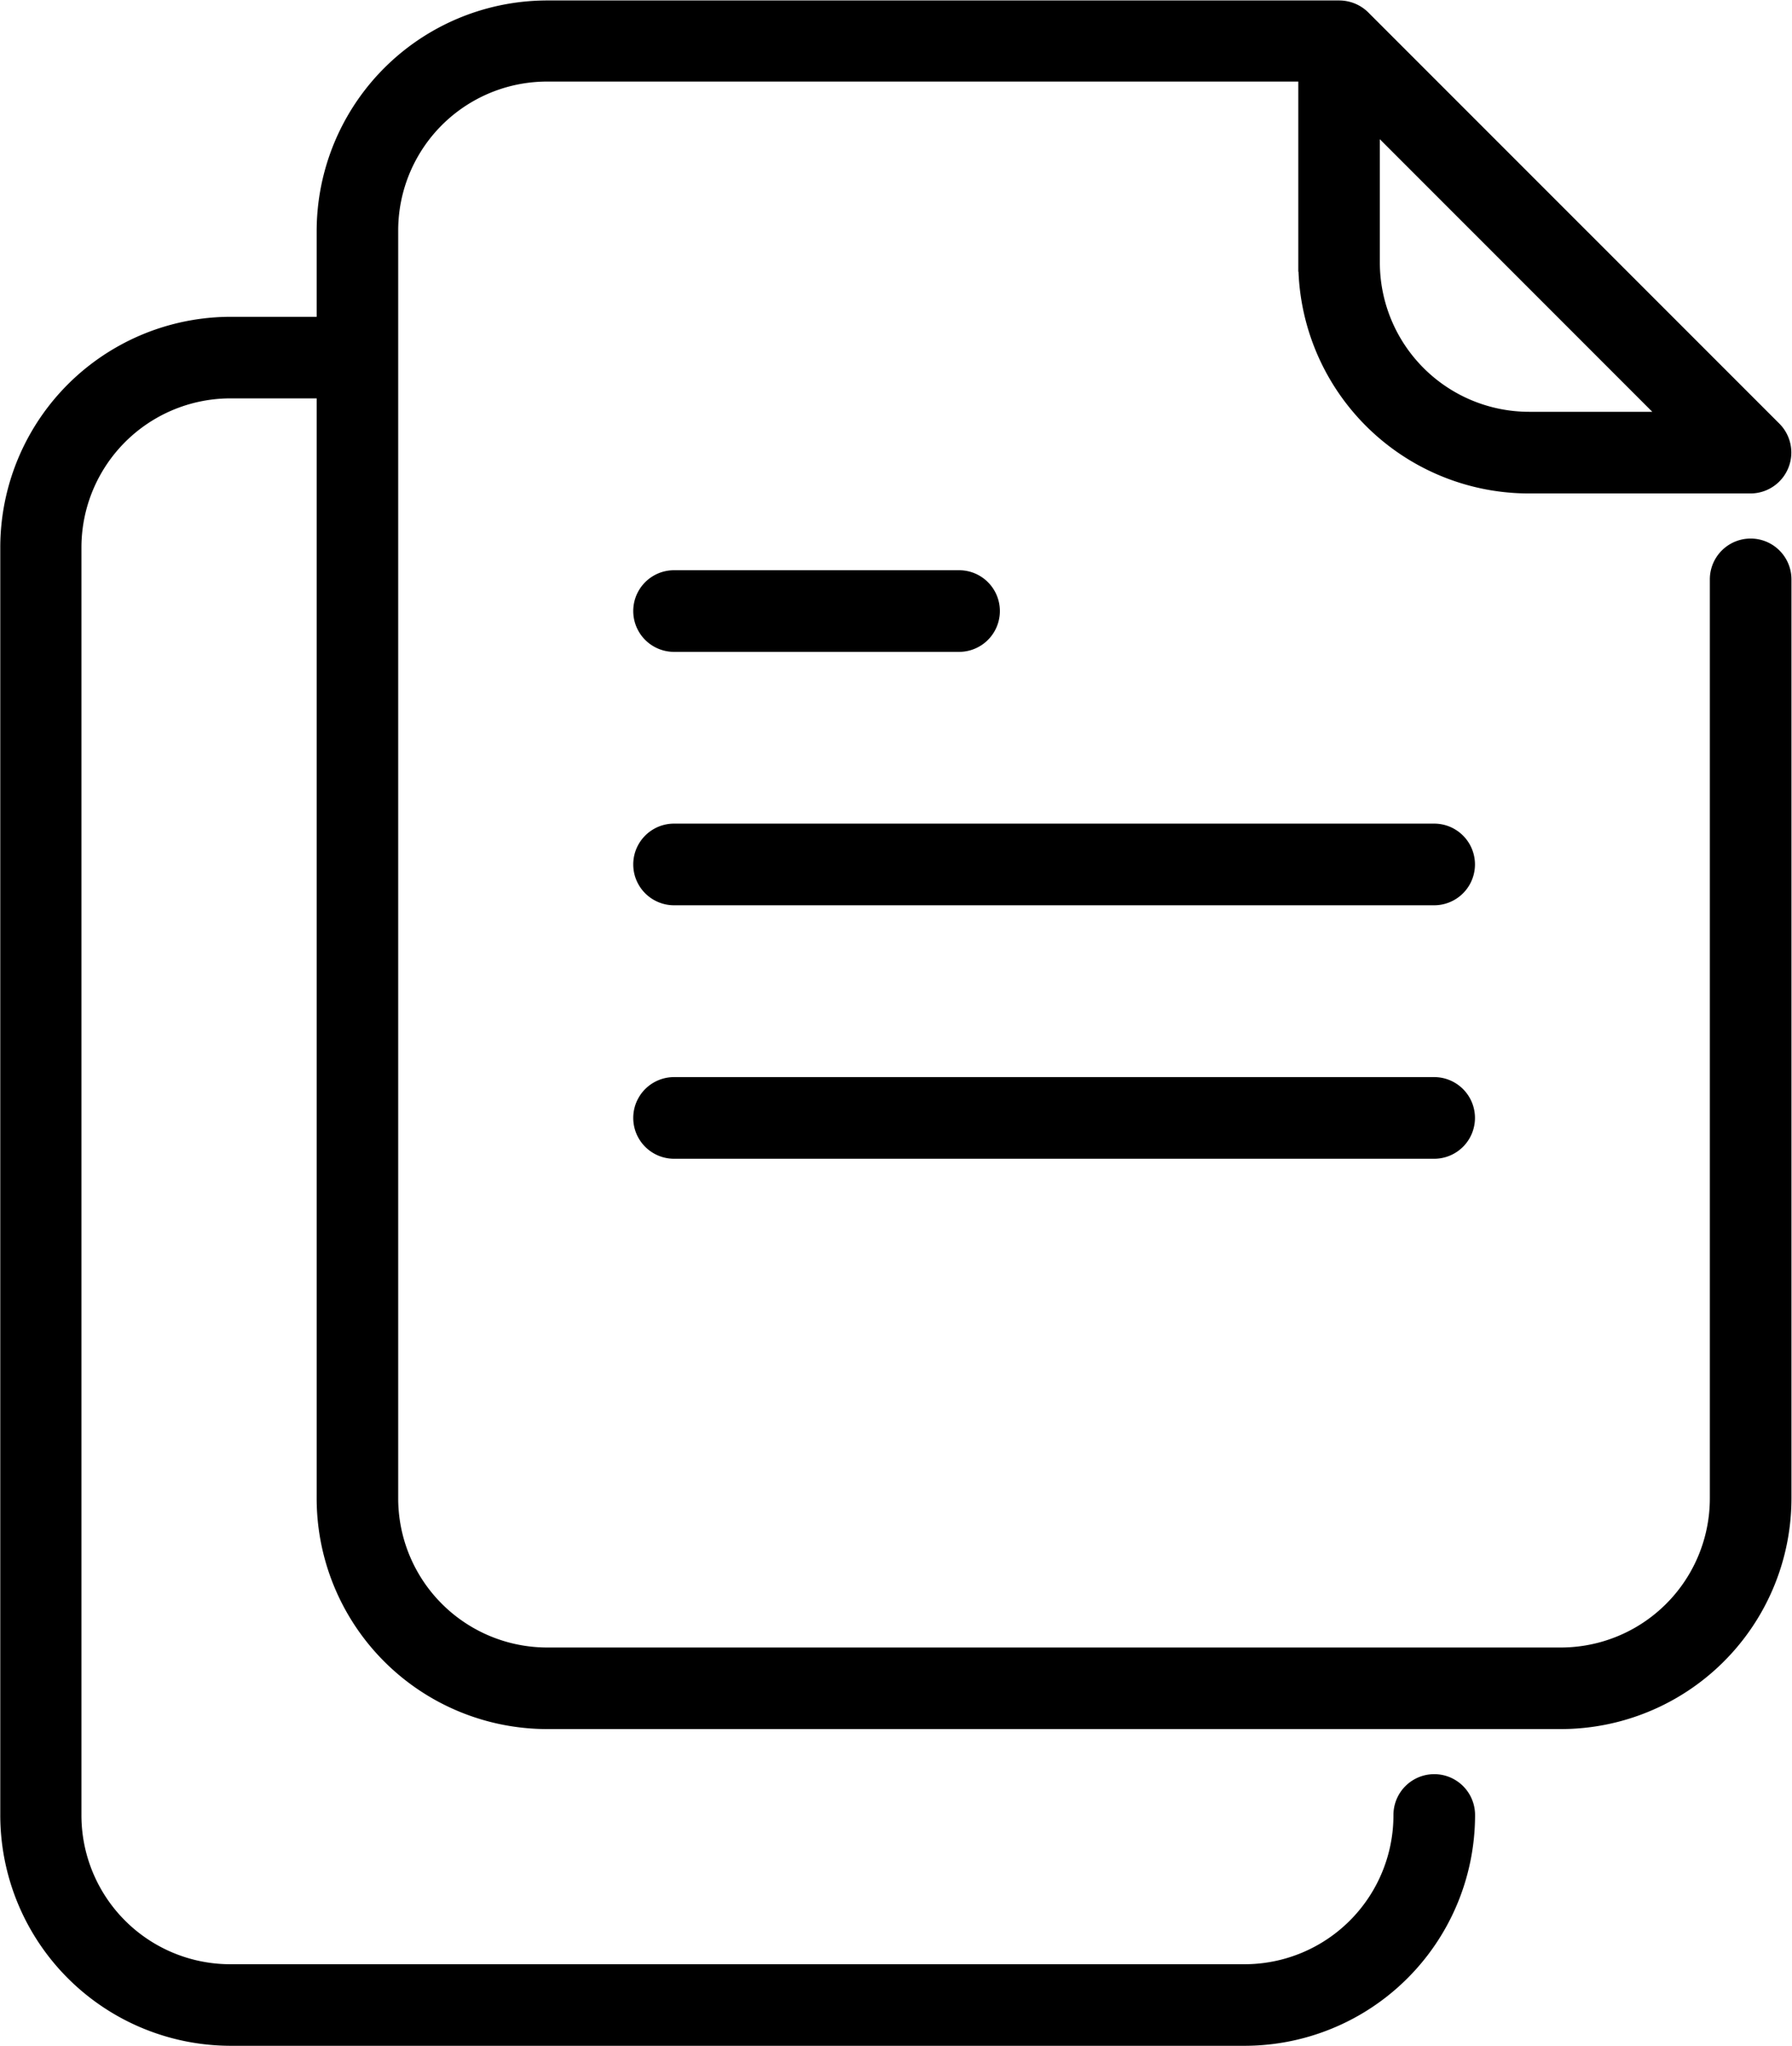
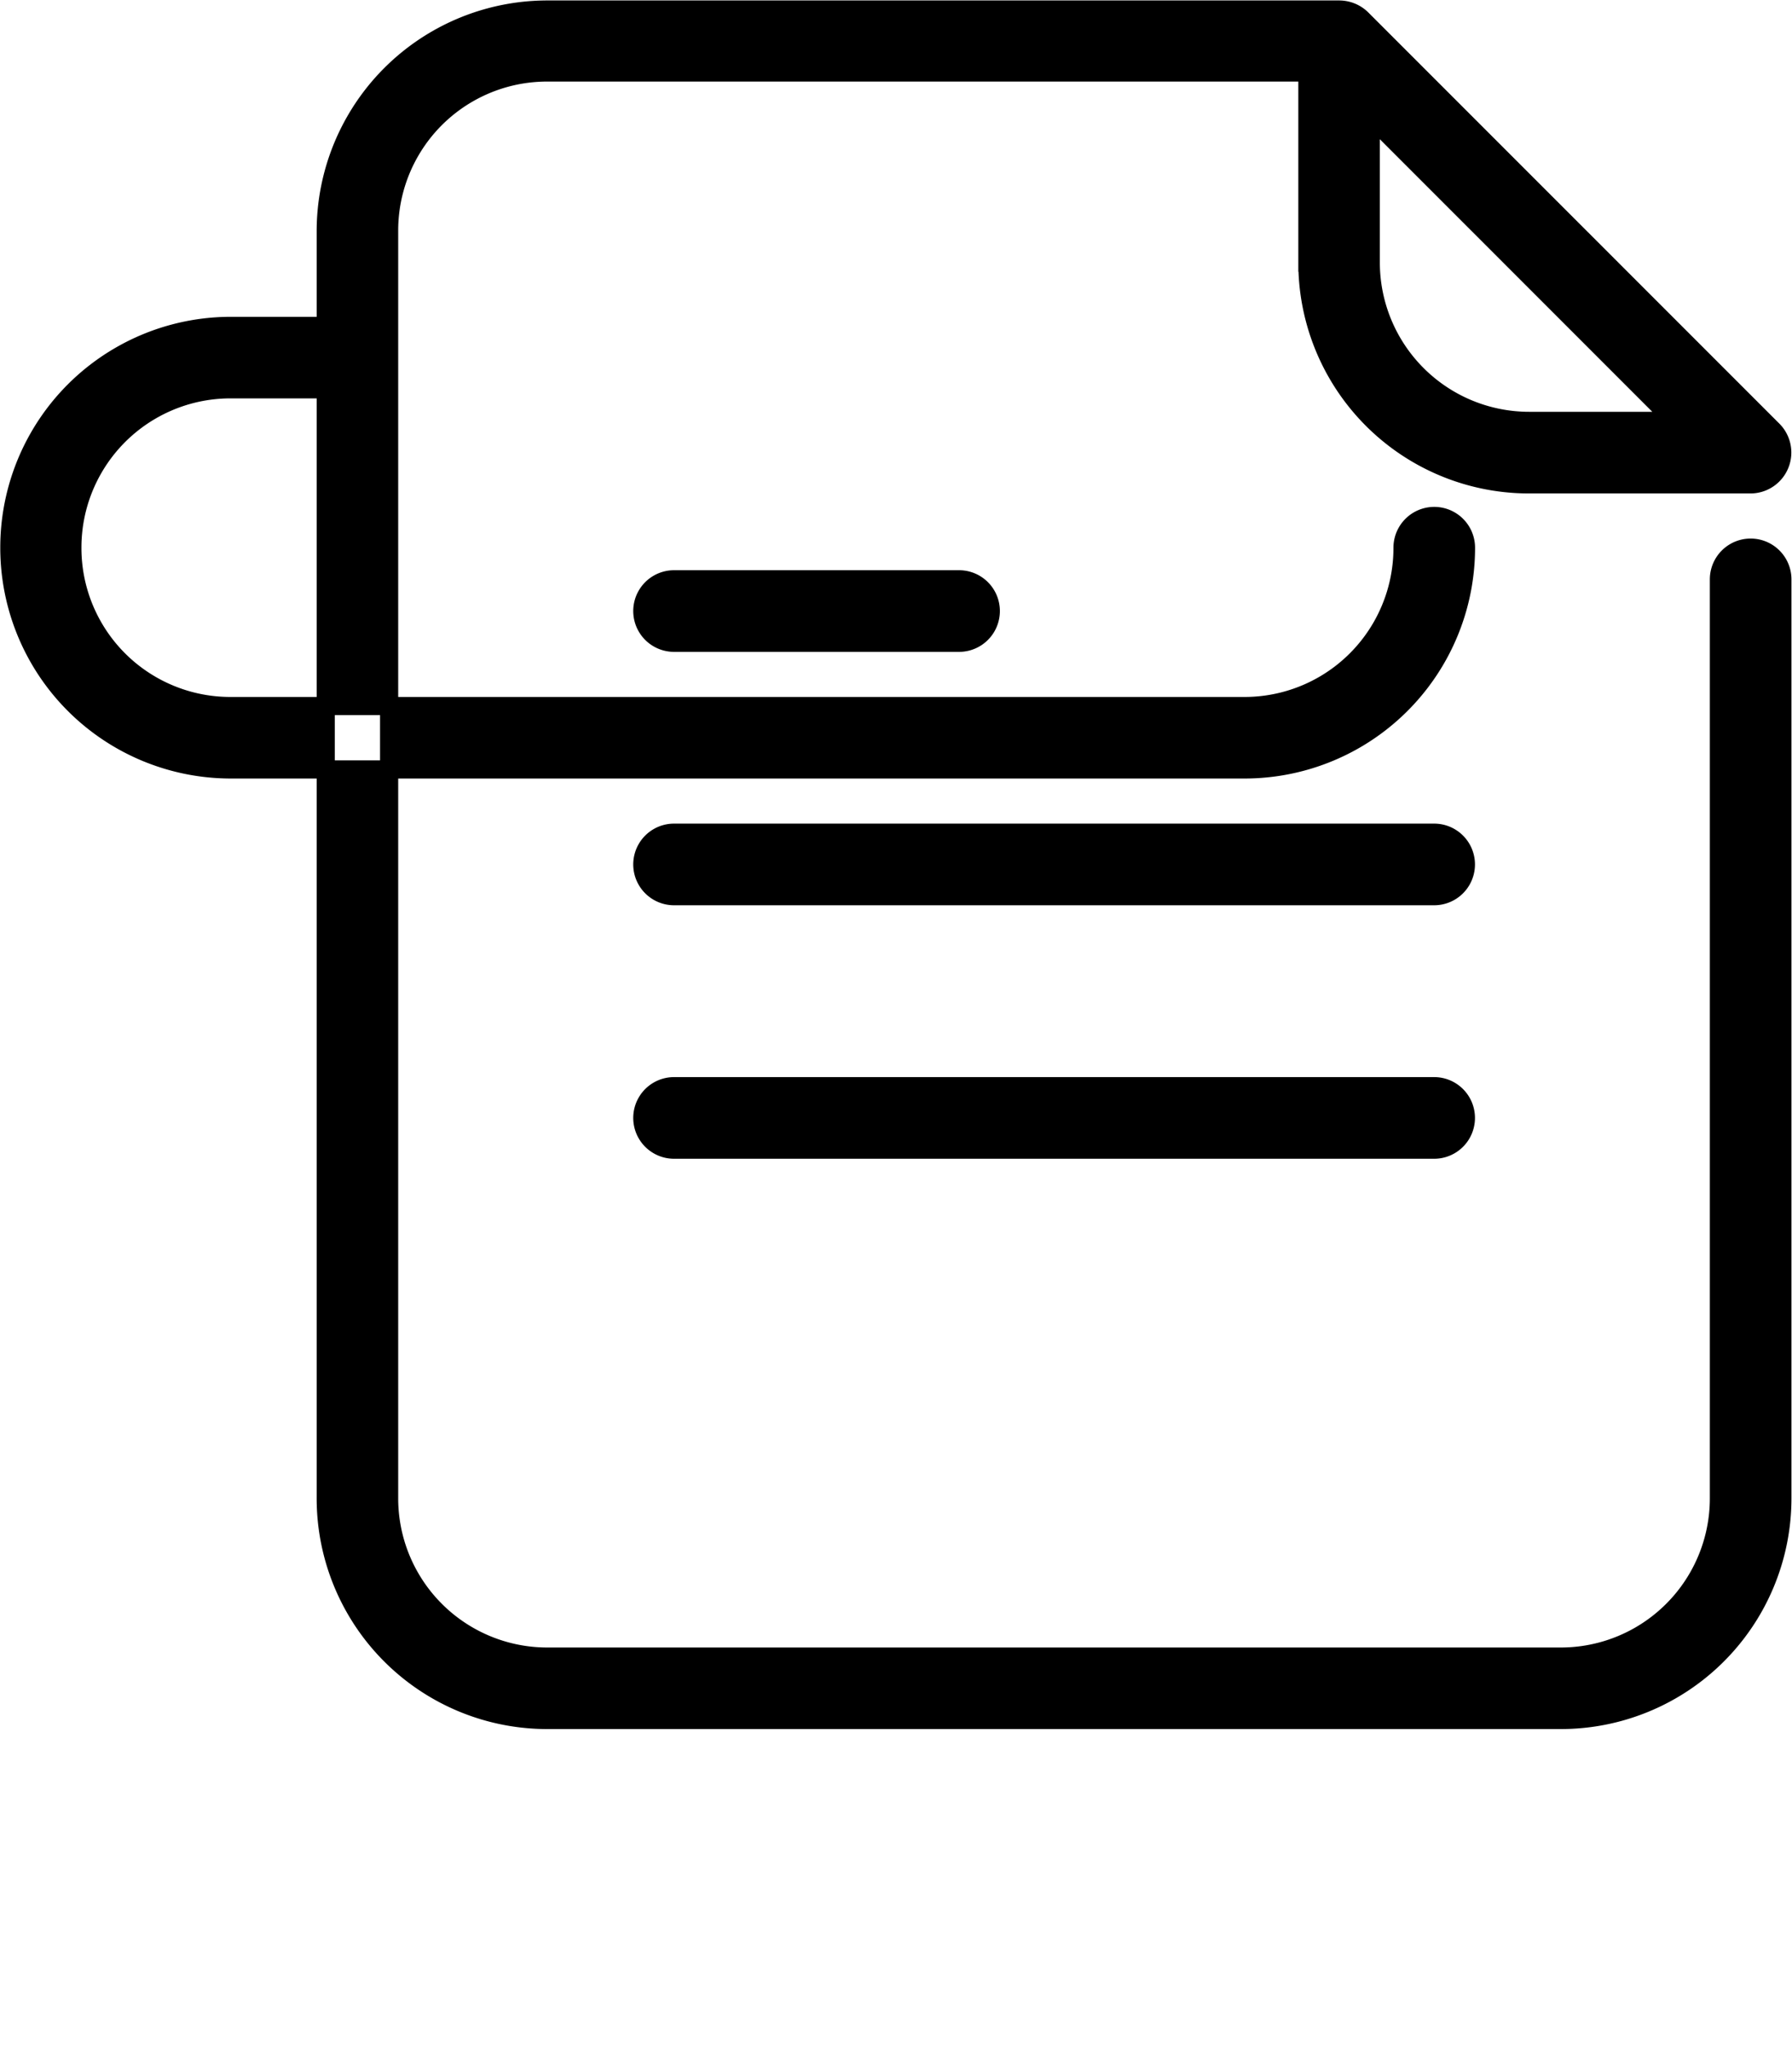
<svg xmlns="http://www.w3.org/2000/svg" width="19.761" height="22.549" viewBox="0 0 19.761 22.549">
-   <path id="Path_23072" data-name="Path 23072" d="M190.489,107.387h-1.048A2.443,2.443,0,0,0,187,109.832V123.8a2.443,2.443,0,0,0,2.444,2.444h11.174a2.443,2.443,0,0,0,2.445-2.444.349.349,0,0,0-.7,0,1.742,1.742,0,0,1-1.746,1.745H189.441a1.742,1.742,0,0,1-1.746-1.745V109.832a1.744,1.744,0,0,1,1.746-1.746h1.048v12.222a2.443,2.443,0,0,0,2.445,2.445h11.174a2.444,2.444,0,0,0,2.444-2.445V110.181a.349.349,0,1,0-.7,0v10.127a1.744,1.744,0,0,1-1.746,1.746H192.934a1.744,1.744,0,0,1-1.746-1.746V106.339a1.742,1.742,0,0,1,1.746-1.745h8.38v2.095a2.444,2.444,0,0,0,2.445,2.445H206.2a.351.351,0,0,0,.247-.6L201.912,104a.357.357,0,0,0-.248-.1h-8.73a2.444,2.444,0,0,0-2.445,2.444Zm3.841,9.08h8.382a.349.349,0,0,0,0-.7H194.33a.349.349,0,0,0,0,.7Zm0-2.794h8.382a.349.349,0,0,0,0-.7H194.33a.349.349,0,0,0,0,.7Zm0-2.793h3.143a.349.349,0,0,0,0-.7H194.33a.349.349,0,0,0,0,.7Zm7.683-5.792v1.6a1.747,1.747,0,0,0,1.746,1.746h1.6Z" transform="translate(-186.897 -103.795)" stroke="#000" stroke-width="0.2" fill-rule="evenodd" />
+   <path id="Path_23072" data-name="Path 23072" d="M190.489,107.387h-1.048A2.443,2.443,0,0,0,187,109.832a2.443,2.443,0,0,0,2.444,2.444h11.174a2.443,2.443,0,0,0,2.445-2.444.349.349,0,0,0-.7,0,1.742,1.742,0,0,1-1.746,1.745H189.441a1.742,1.742,0,0,1-1.746-1.745V109.832a1.744,1.744,0,0,1,1.746-1.746h1.048v12.222a2.443,2.443,0,0,0,2.445,2.445h11.174a2.444,2.444,0,0,0,2.444-2.445V110.181a.349.349,0,1,0-.7,0v10.127a1.744,1.744,0,0,1-1.746,1.746H192.934a1.744,1.744,0,0,1-1.746-1.746V106.339a1.742,1.742,0,0,1,1.746-1.745h8.38v2.095a2.444,2.444,0,0,0,2.445,2.445H206.2a.351.351,0,0,0,.247-.6L201.912,104a.357.357,0,0,0-.248-.1h-8.73a2.444,2.444,0,0,0-2.445,2.444Zm3.841,9.08h8.382a.349.349,0,0,0,0-.7H194.33a.349.349,0,0,0,0,.7Zm0-2.794h8.382a.349.349,0,0,0,0-.7H194.33a.349.349,0,0,0,0,.7Zm0-2.793h3.143a.349.349,0,0,0,0-.7H194.33a.349.349,0,0,0,0,.7Zm7.683-5.792v1.6a1.747,1.747,0,0,0,1.746,1.746h1.6Z" transform="translate(-186.897 -103.795)" stroke="#000" stroke-width="0.2" fill-rule="evenodd" />
</svg>